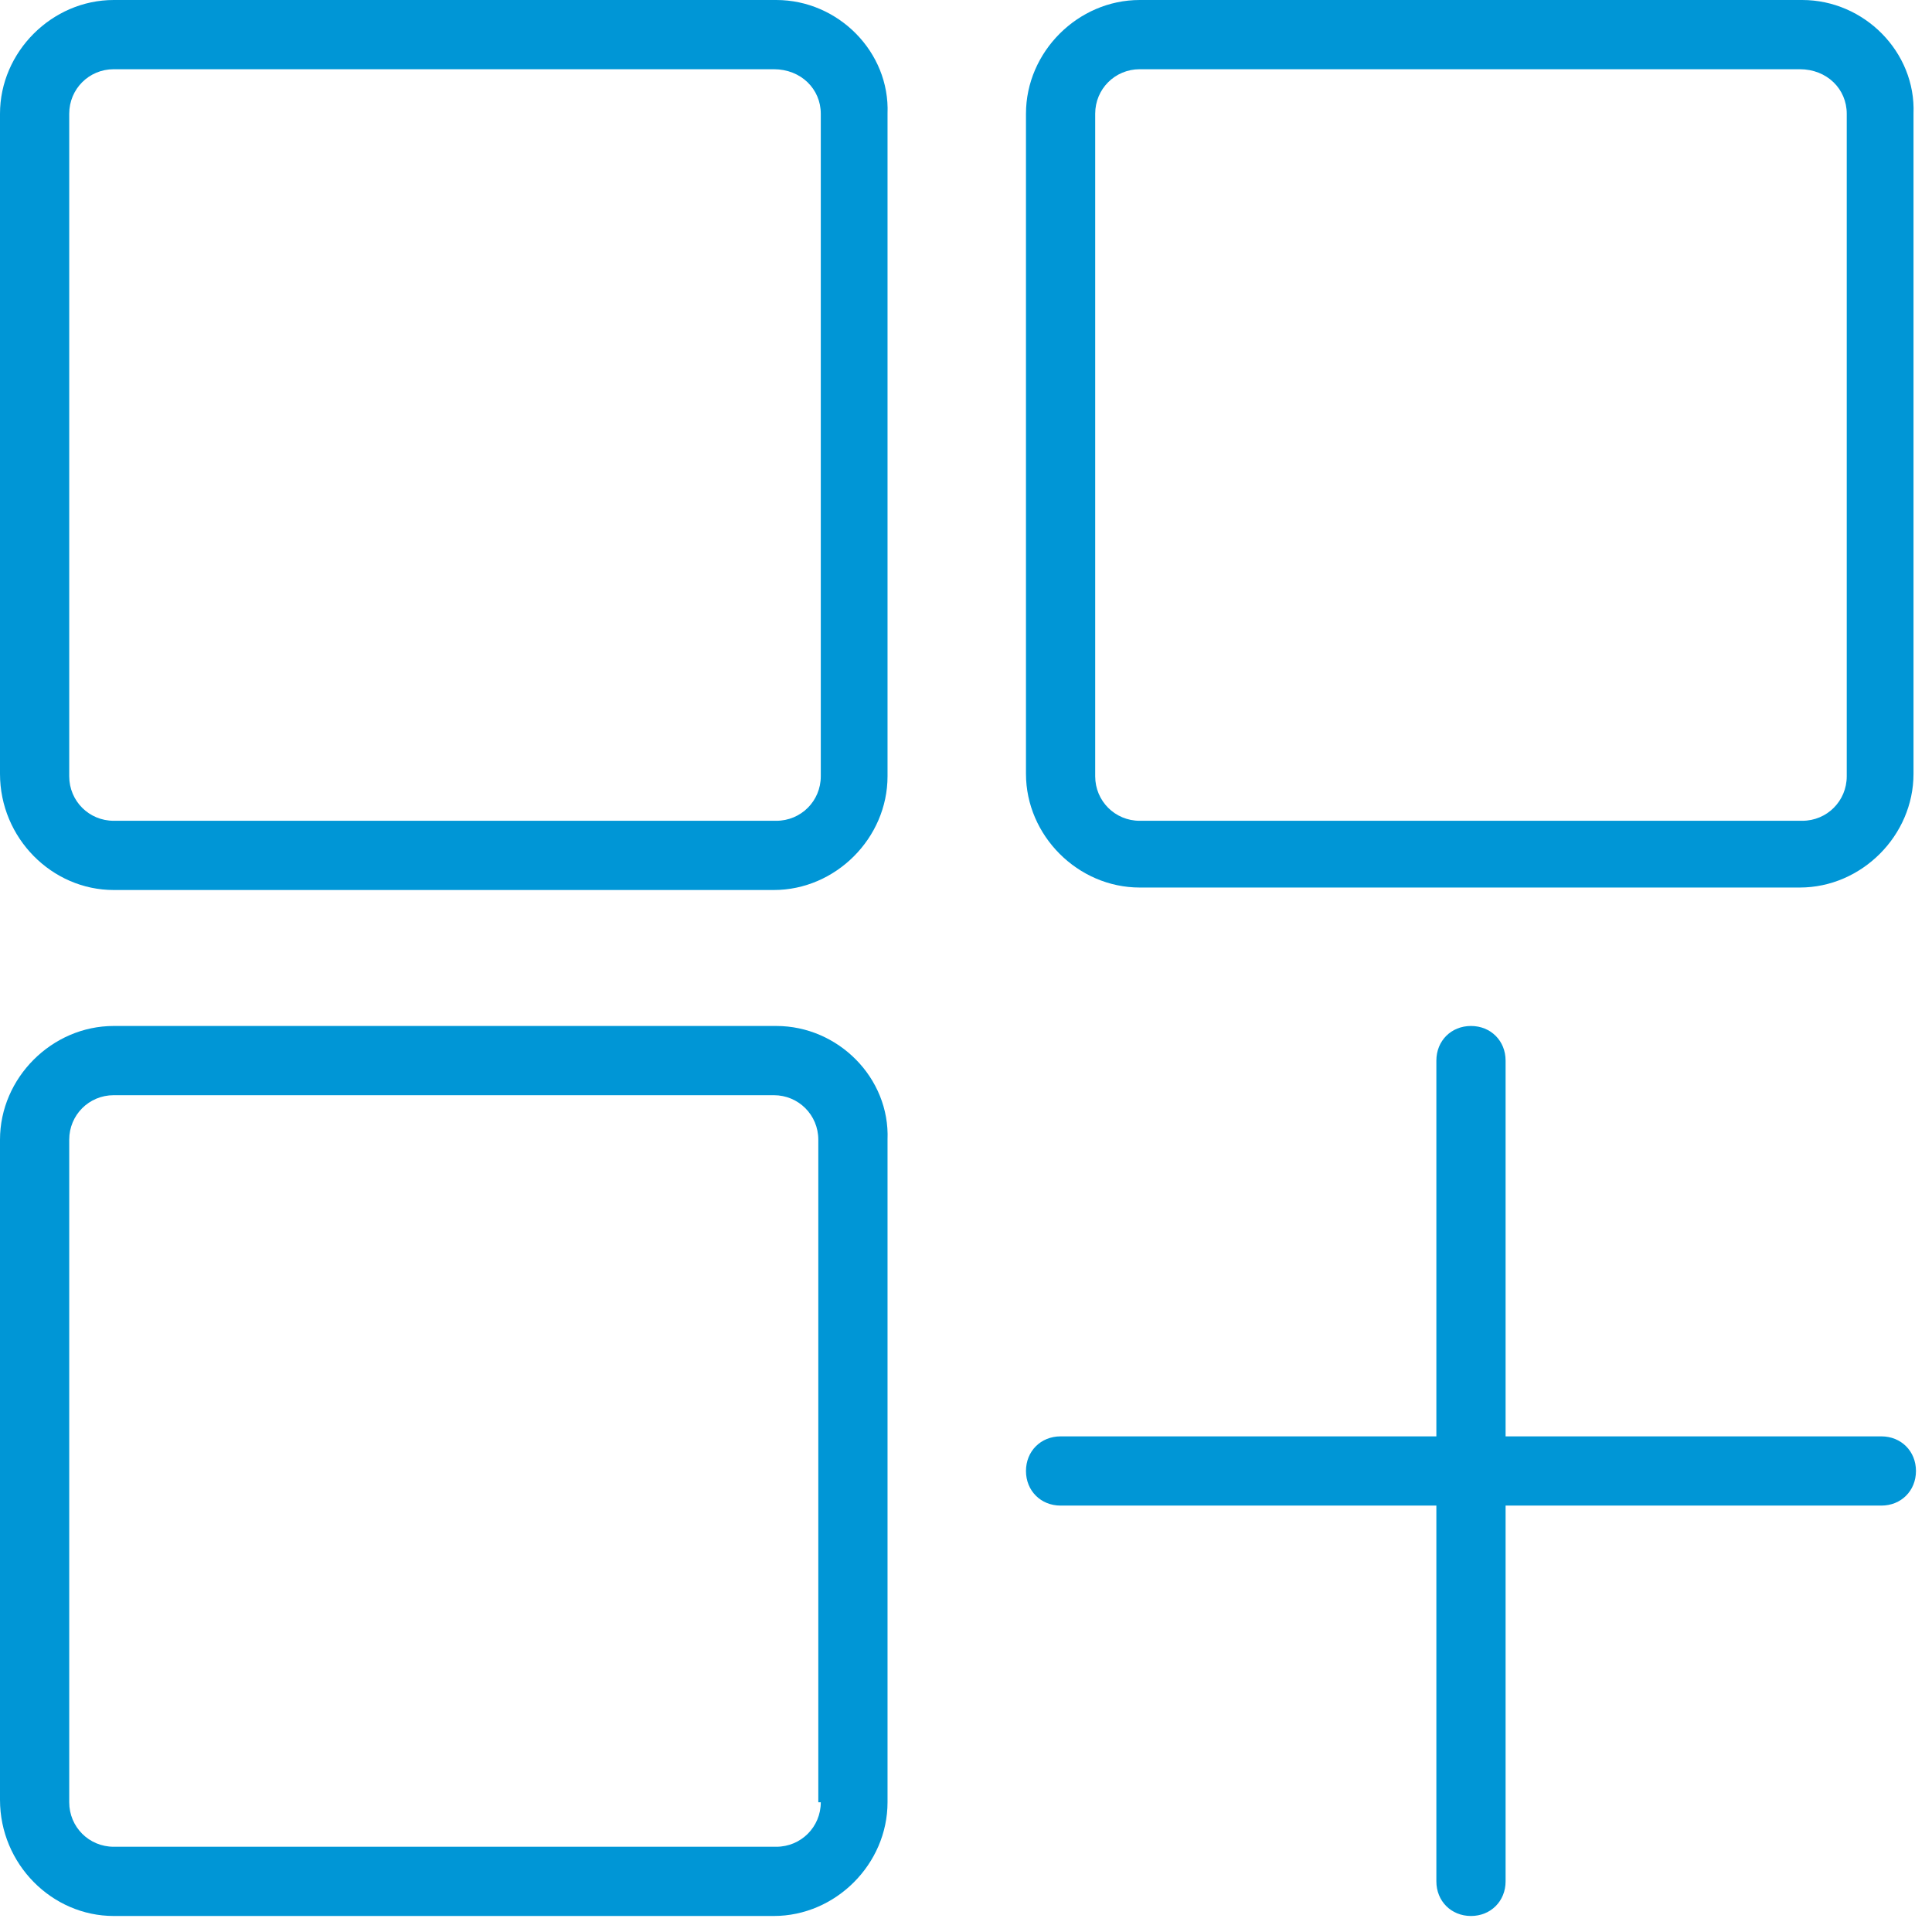
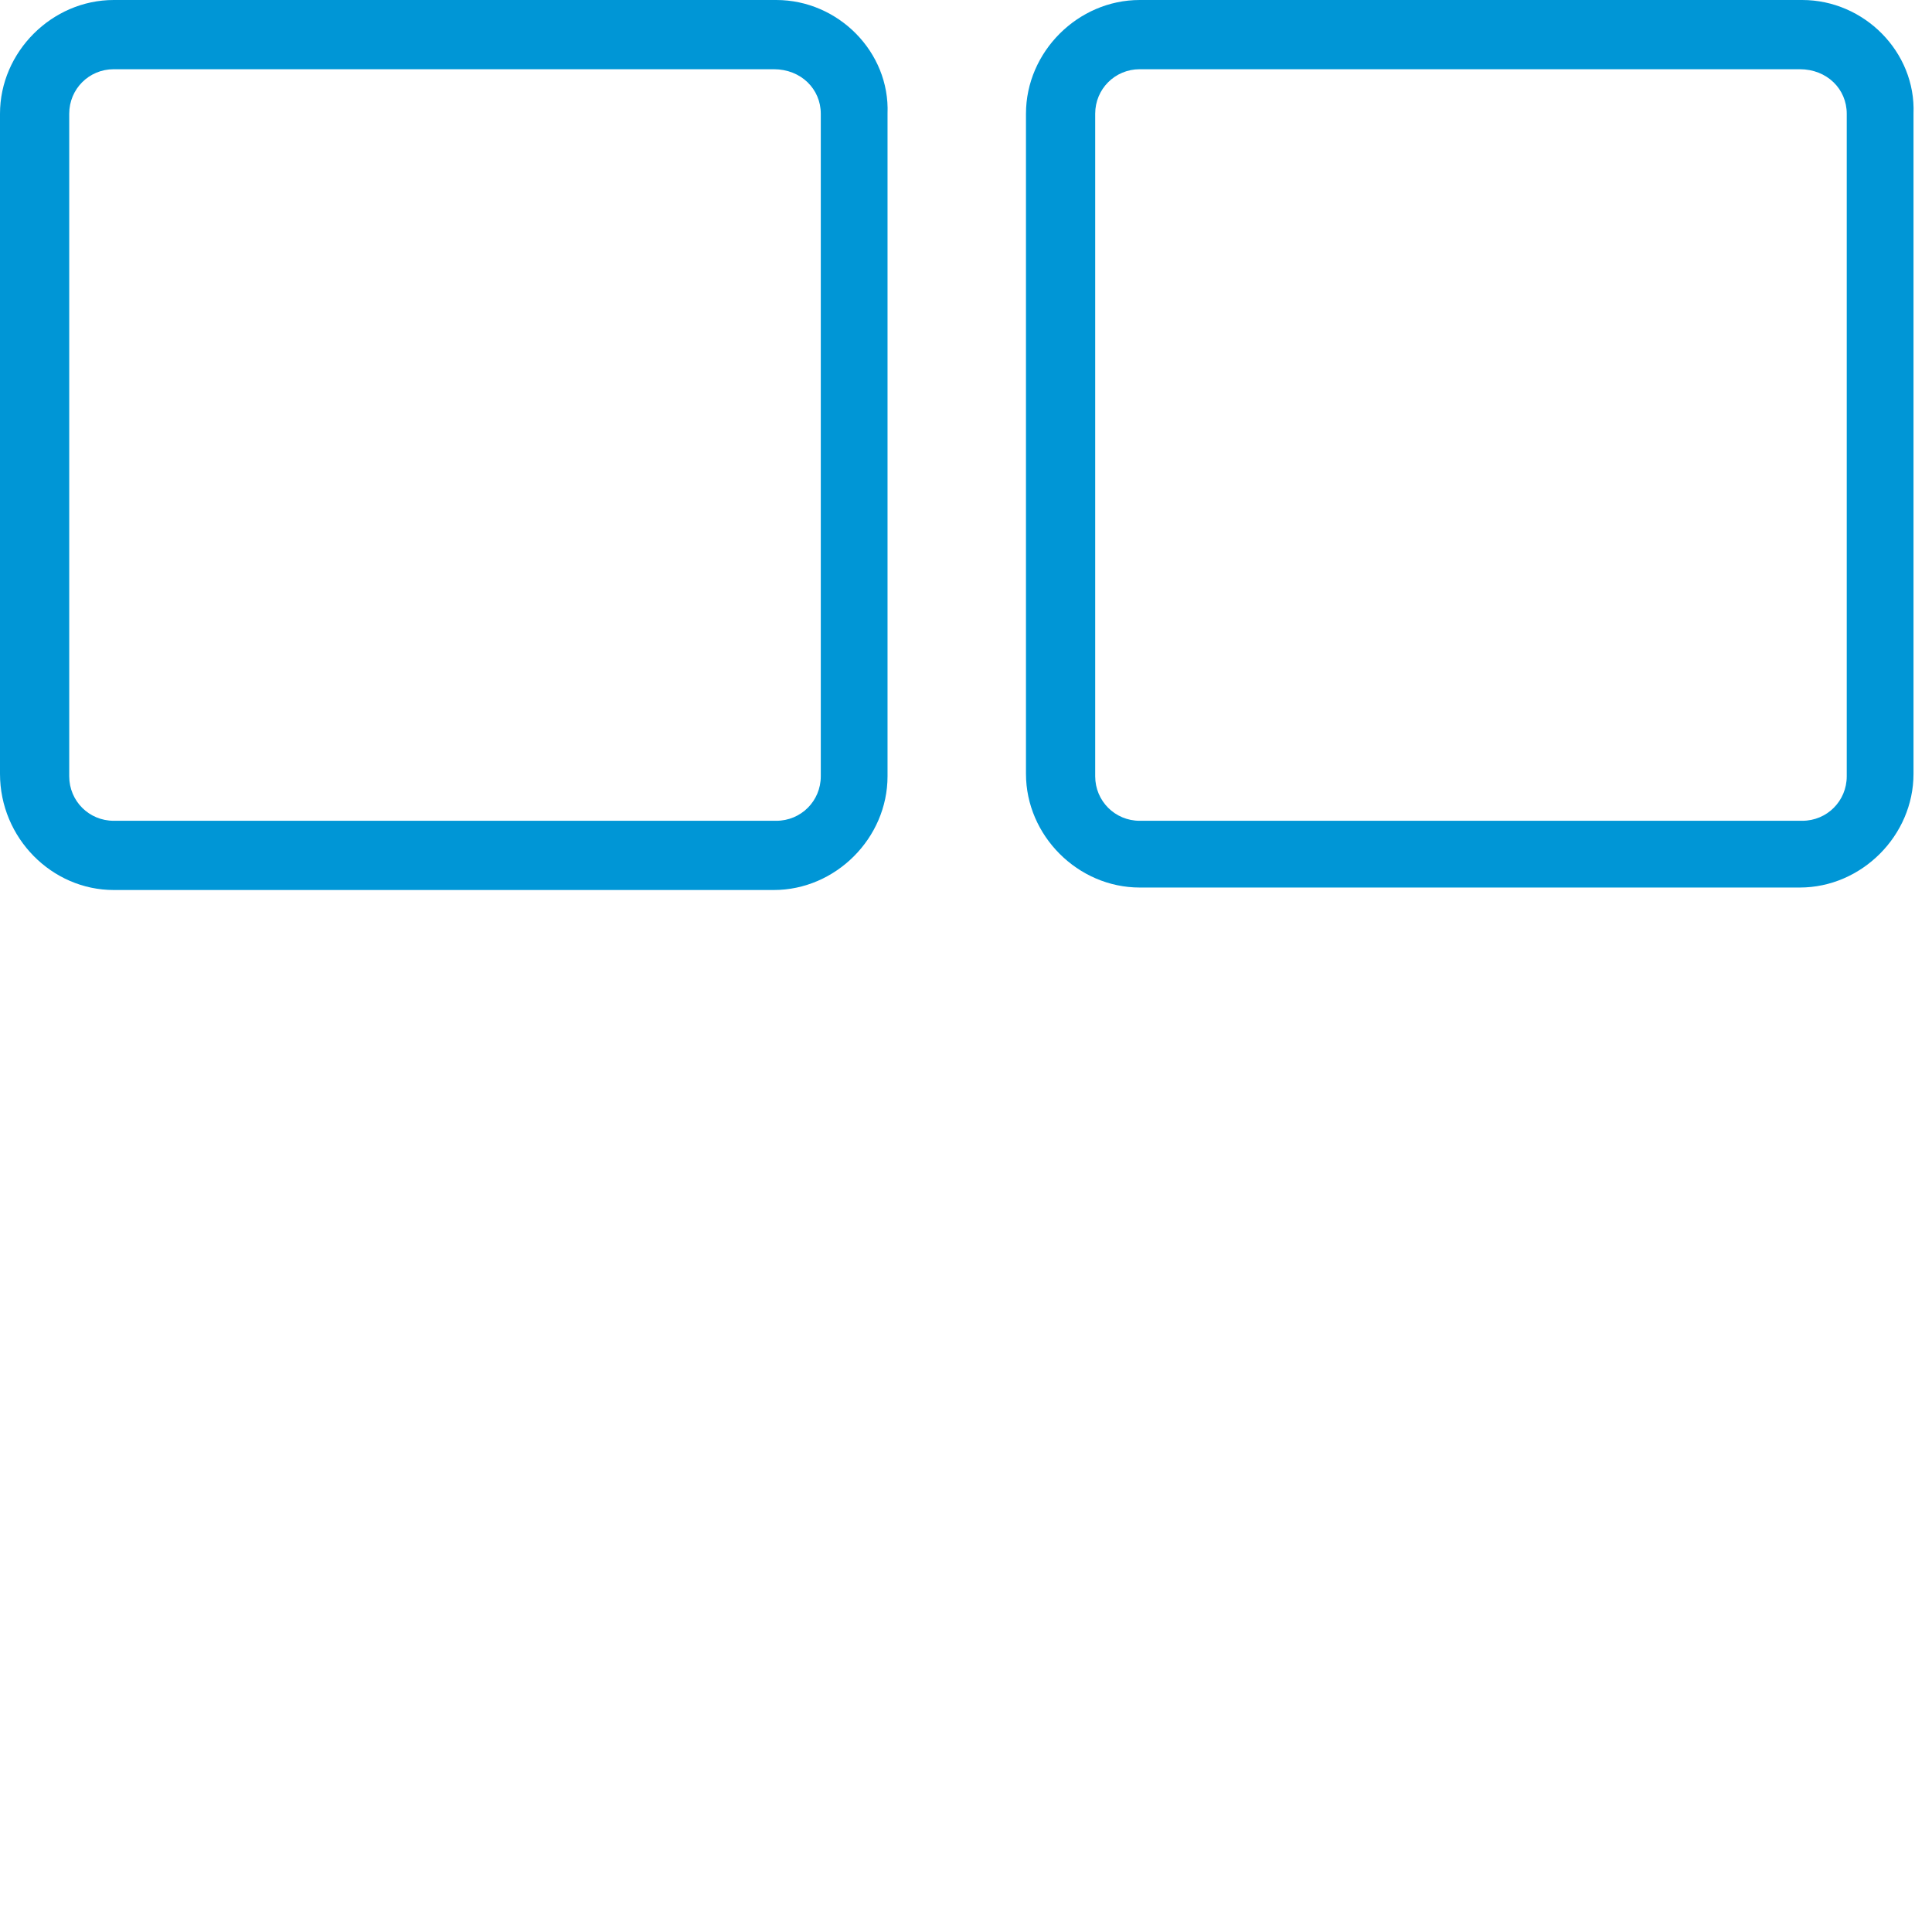
<svg xmlns="http://www.w3.org/2000/svg" width="117" height="117" viewBox="0 0 117 117" fill="none">
  <path d="M47.011 0H6.887C3.144 0 0 3.144 0 6.887V46.861C0 50.754 3.144 53.898 6.887 53.898H46.861C50.604 53.898 53.748 50.754 53.748 47.011V6.887C53.898 3.144 50.754 0 47.011 0ZM49.706 47.011C49.706 48.508 48.508 49.706 47.011 49.706H6.887C5.39 49.706 4.192 48.508 4.192 47.011V6.887C4.192 5.39 5.39 4.192 6.887 4.192H46.861C48.508 4.192 49.706 5.39 49.706 6.887V47.011Z" fill="#0096D6" />
  <path d="M109.143 0H69.019C65.276 0 62.132 3.144 62.132 6.887V46.861C62.132 50.604 65.276 53.748 69.019 53.748H108.993C112.736 53.748 115.88 50.604 115.88 46.861V6.887C116.029 3.144 112.885 0 109.143 0ZM111.837 47.011C111.837 48.508 110.64 49.706 109.143 49.706H69.019C67.522 49.706 66.324 48.508 66.324 47.011V6.887C66.324 5.39 67.522 4.192 69.019 4.192H108.993C110.64 4.192 111.837 5.39 111.837 6.887V47.011Z" fill="#0096D6" />
-   <path d="M47.011 62.132H6.887C3.144 62.132 0 65.276 0 69.019V108.993C0 112.886 3.144 116.03 6.887 116.03H46.861C50.604 116.03 53.748 112.886 53.748 109.143V69.019C53.898 65.276 50.754 62.132 47.011 62.132ZM49.706 109.143C49.706 110.64 48.508 111.838 47.011 111.838H6.887C5.39 111.838 4.192 110.64 4.192 109.143V69.019C4.192 67.522 5.39 66.324 6.887 66.324H46.861C48.358 66.324 49.556 67.522 49.556 69.019V109.143H49.706Z" fill="#0096D6" />
-   <path d="M113.933 86.985H91.177V64.228C91.177 63.03 90.278 62.132 89.081 62.132C87.883 62.132 86.985 63.03 86.985 64.228V86.985H64.228C63.03 86.985 62.132 87.883 62.132 89.081C62.132 90.279 63.03 91.177 64.228 91.177H86.985V113.934C86.985 115.131 87.883 116.03 89.081 116.03C90.278 116.03 91.177 115.131 91.177 113.934V91.177H113.933C115.131 91.177 116.029 90.279 116.029 89.081C116.029 87.883 115.131 86.985 113.933 86.985Z" fill="#0096D6" />
</svg>